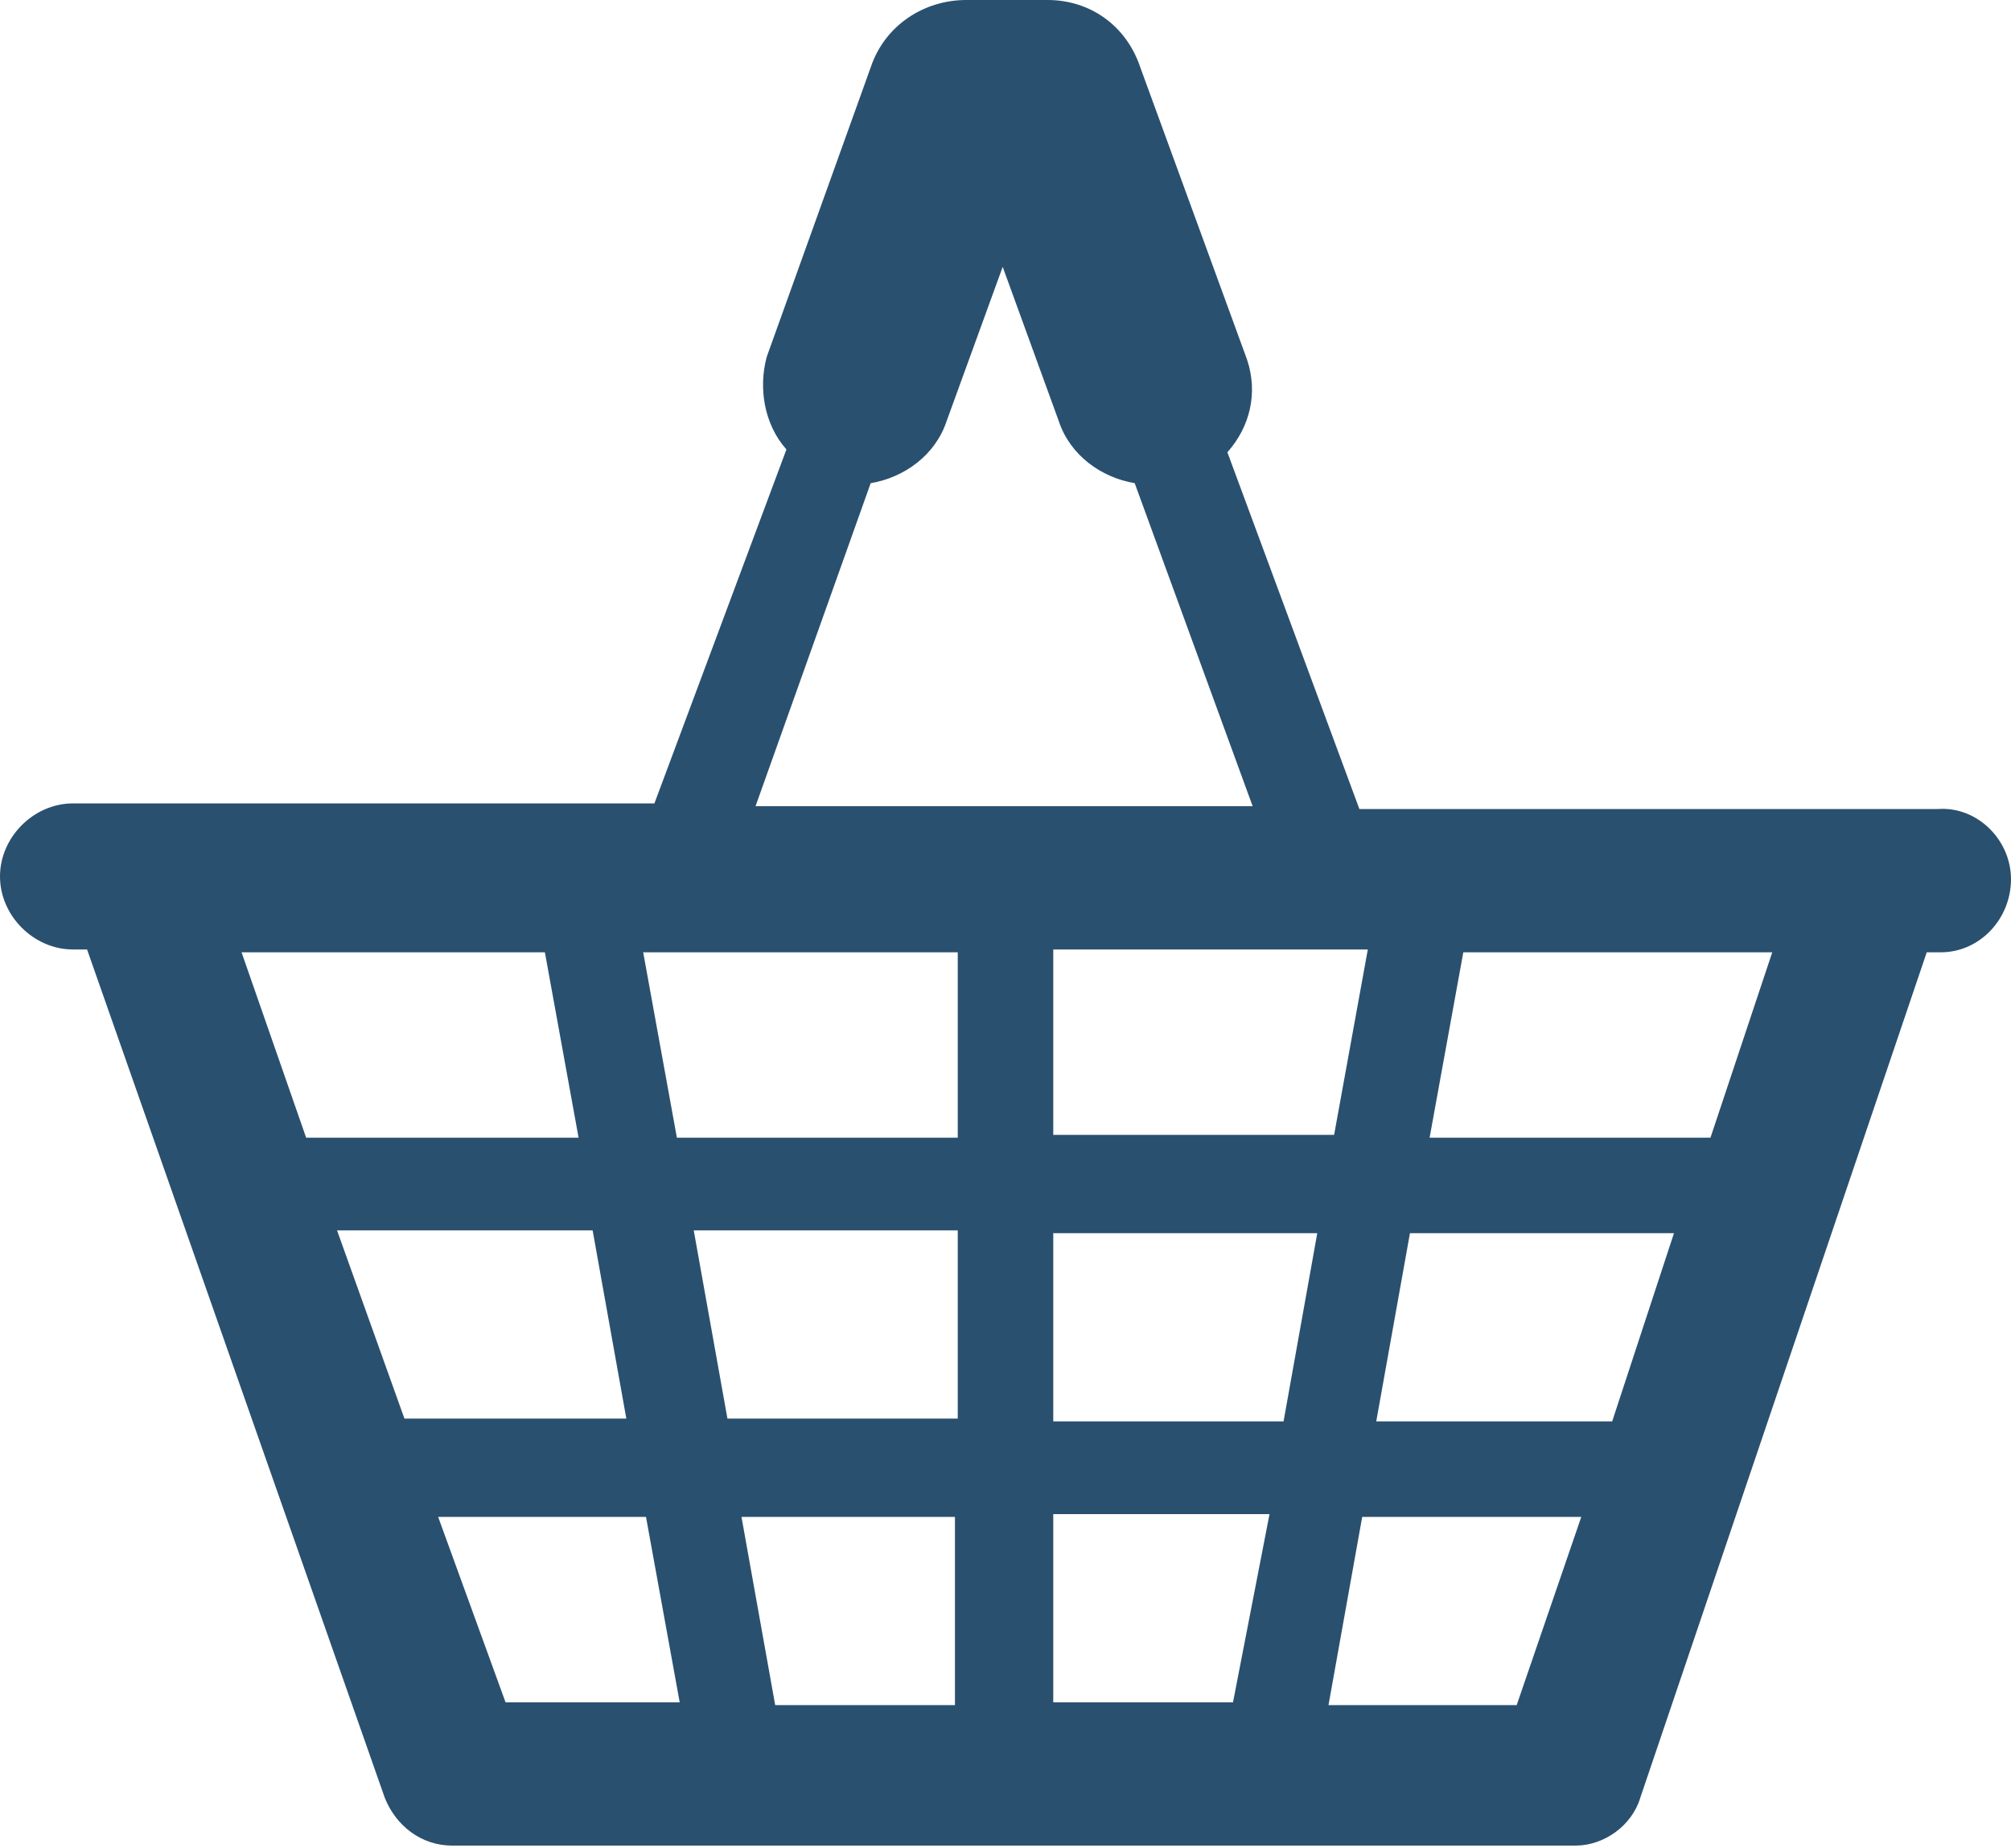
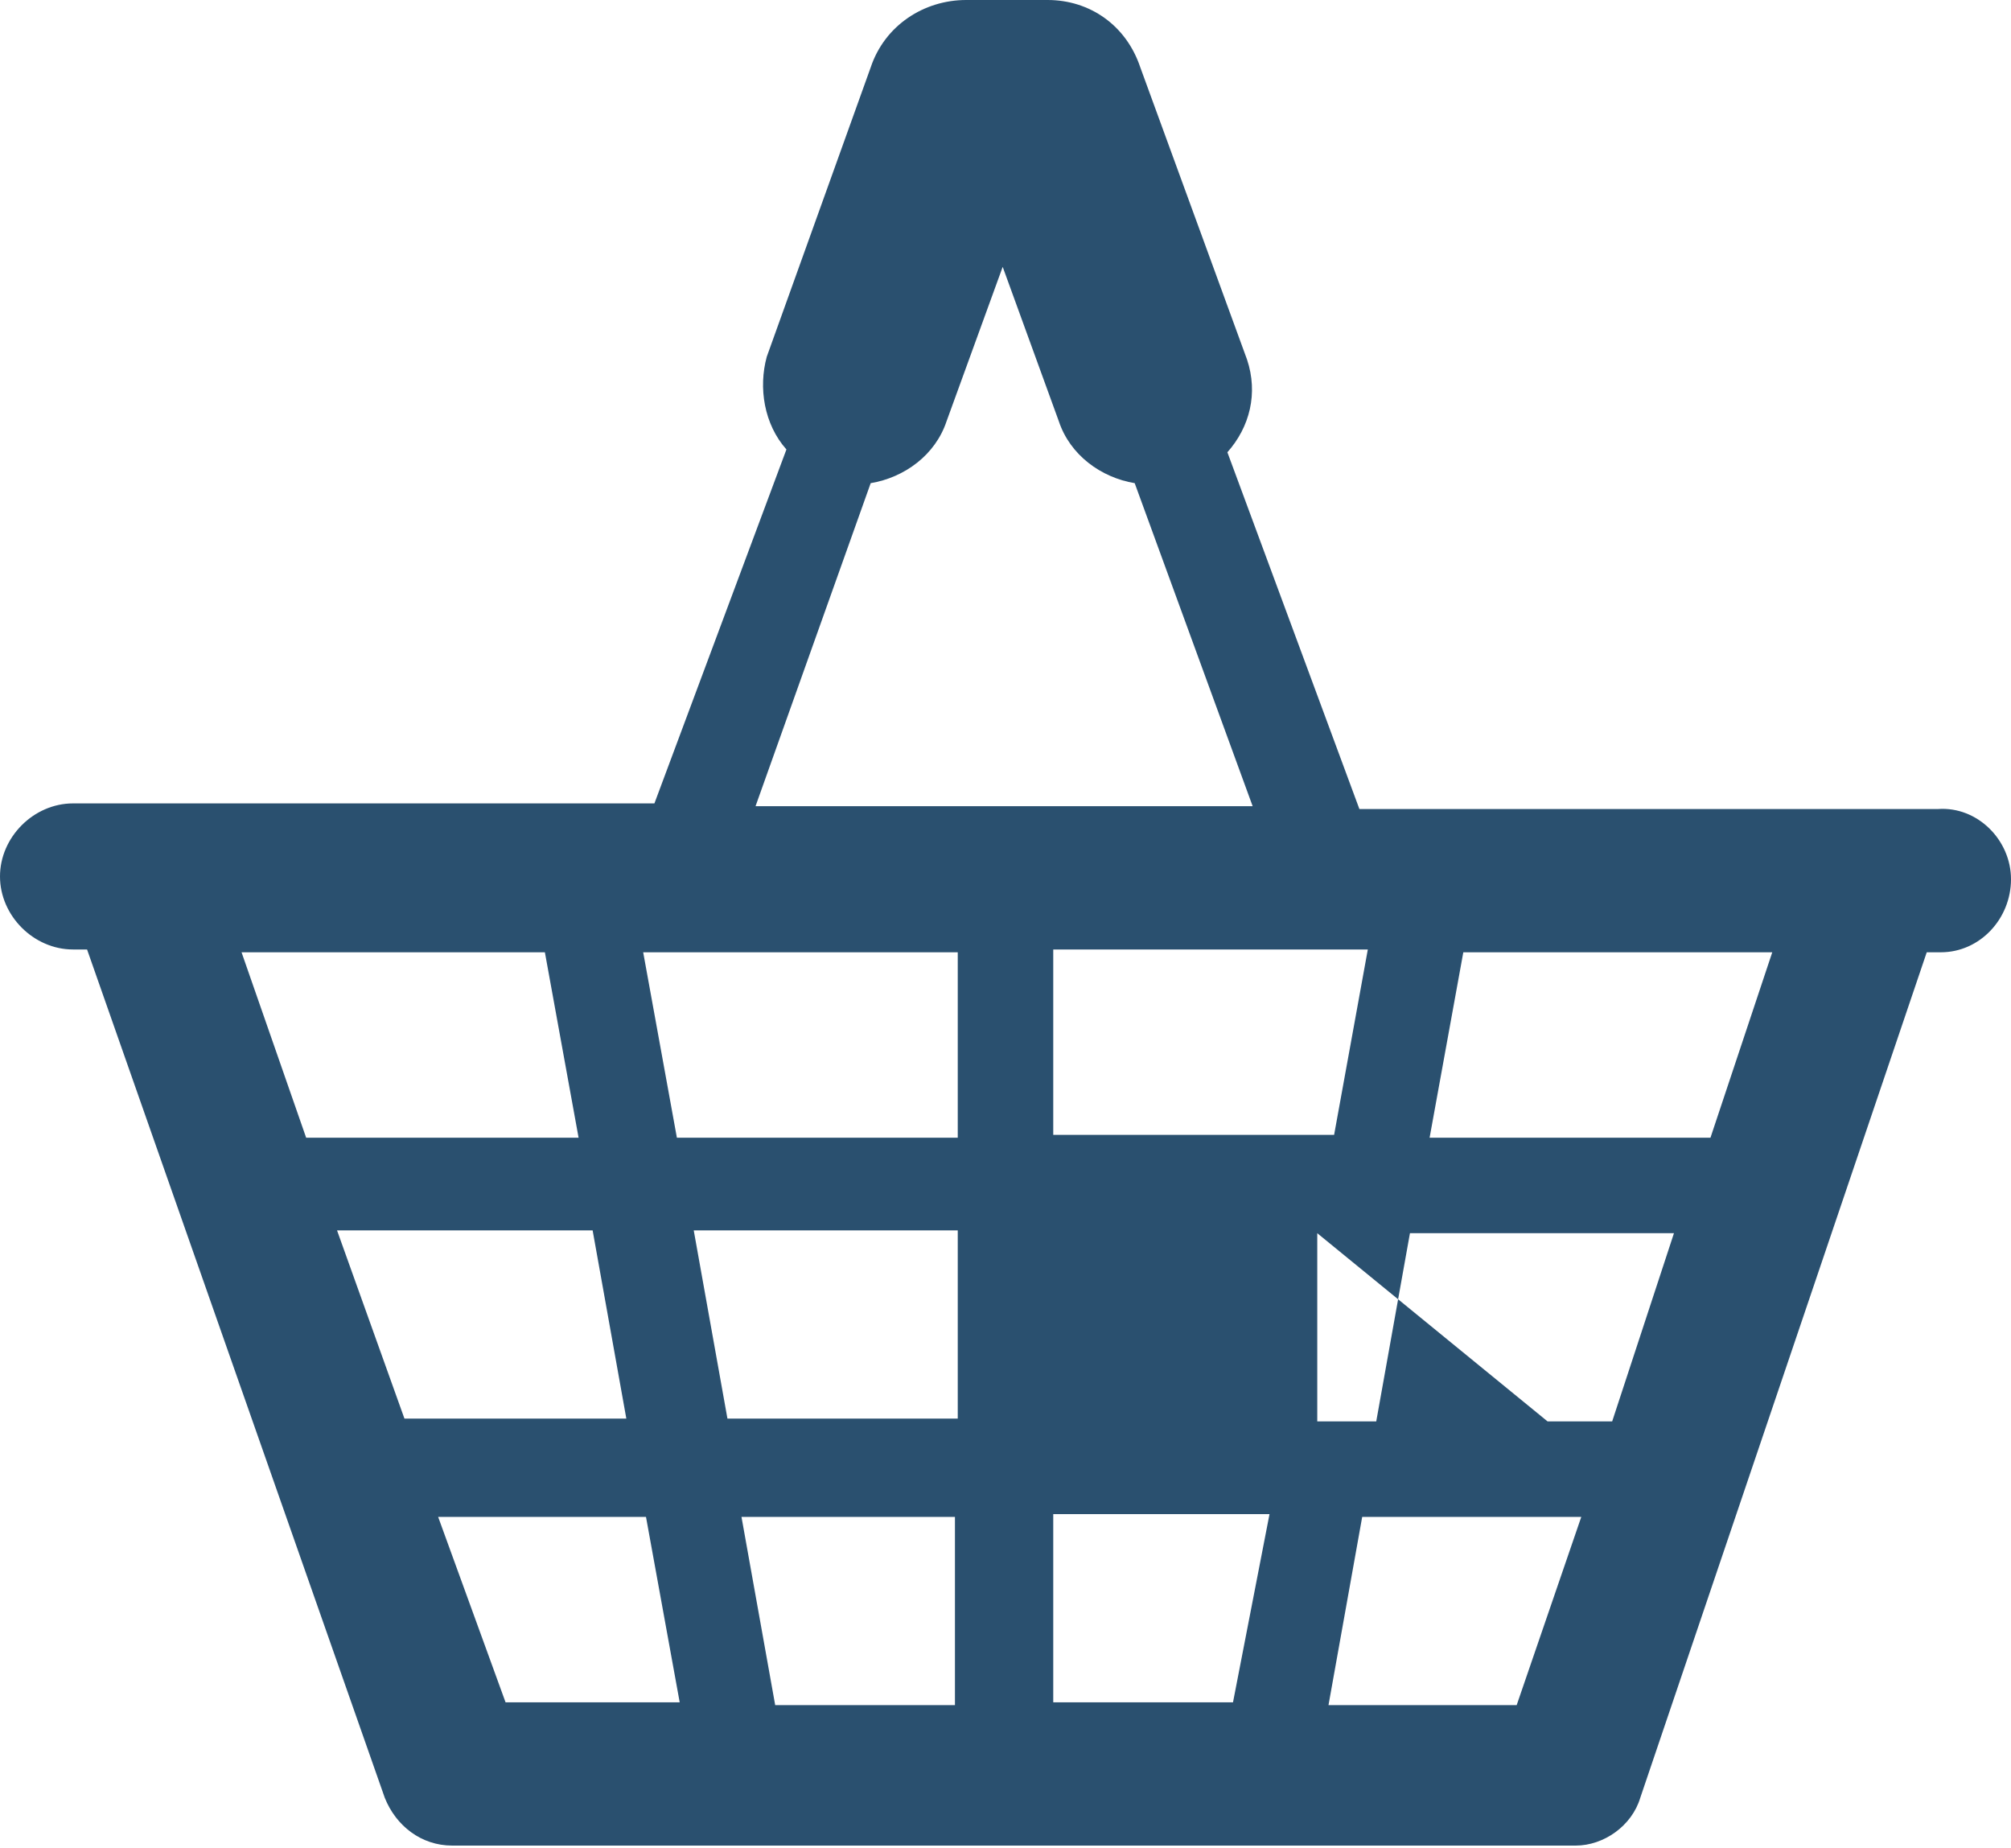
<svg xmlns="http://www.w3.org/2000/svg" version="1.1" id="レイヤー_1" x="0px" y="0px" viewBox="0 0 71.6 65.8" style="enable-background:new 0 0 71.6 65.8;" xml:space="preserve">
  <style type="text/css">
	.st0{fill:#2A506F;}
</style>
-   <path id="パス_715" class="st0" d="M71.6,31.3c0,1.4-1.1,2.6-2.5,2.6c0,0,0,0,0,0h-0.5L58.4,64c-0.3,1-1.3,1.7-2.3,1.7H16.1  c-1.1,0-2-0.7-2.4-1.7L3.1,33.8H2.6c-1.4,0-2.6-1.2-2.6-2.6c0-1.4,1.2-2.6,2.6-2.6l0,0h20.7L28,16c-0.8-0.9-1-2.2-0.7-3.3l3.7-10.3  C31.5,0.9,32.9,0,34.4,0h2.9c1.5,0,2.8,0.9,3.3,2.4l3.8,10.4c0.4,1.2,0.1,2.4-0.7,3.3l4.7,12.7H69C70.4,28.7,71.6,29.9,71.6,31.3  C71.6,31.3,71.6,31.3,71.6,31.3 M8.6,33.9l2.3,6.6h9.7l-1.2-6.6H8.6z M14.4,50.5h7.9l-1.2-6.7h-9.1L14.4,50.5z M18,60.6h6.2L23,54  h-7.4L18,60.6z M22.9,33.9l1.2,6.6h10v-6.6L22.9,33.9z M25.9,50.5h8.2v-6.7h-9.4L25.9,50.5z M26.4,54l1.2,6.7h6.4V54H26.4z   M26.9,28.7h17.7l-4.2-11.5c-1.2-0.2-2.3-1-2.7-2.2l-2-5.5l-2,5.5c-0.4,1.2-1.5,2-2.7,2.2L26.9,28.7z M47.5,40.4l1.2-6.6H37.5v6.6  H47.5z M46.9,43.9h-9.4v6.7h8.2L46.9,43.9z M37.5,60.6h6.4l1.3-6.7h-7.7V60.6z M56.3,54h-7.8l-1.2,6.7H54L56.3,54z M59.6,43.9h-9.4  l-1.2,6.7h8.4L59.6,43.9z M63.1,33.9h-11l-1.2,6.6h10L63.1,33.9z" />
+   <path id="パス_715" class="st0" d="M71.6,31.3c0,1.4-1.1,2.6-2.5,2.6c0,0,0,0,0,0h-0.5L58.4,64c-0.3,1-1.3,1.7-2.3,1.7H16.1  c-1.1,0-2-0.7-2.4-1.7L3.1,33.8H2.6c-1.4,0-2.6-1.2-2.6-2.6c0-1.4,1.2-2.6,2.6-2.6l0,0h20.7L28,16c-0.8-0.9-1-2.2-0.7-3.3l3.7-10.3  C31.5,0.9,32.9,0,34.4,0h2.9c1.5,0,2.8,0.9,3.3,2.4l3.8,10.4c0.4,1.2,0.1,2.4-0.7,3.3l4.7,12.7H69C70.4,28.7,71.6,29.9,71.6,31.3  C71.6,31.3,71.6,31.3,71.6,31.3 M8.6,33.9l2.3,6.6h9.7l-1.2-6.6H8.6z M14.4,50.5h7.9l-1.2-6.7h-9.1L14.4,50.5z M18,60.6h6.2L23,54  h-7.4L18,60.6z M22.9,33.9l1.2,6.6h10v-6.6L22.9,33.9z M25.9,50.5h8.2v-6.7h-9.4L25.9,50.5z M26.4,54l1.2,6.7h6.4V54H26.4z   M26.9,28.7h17.7l-4.2-11.5c-1.2-0.2-2.3-1-2.7-2.2l-2-5.5l-2,5.5c-0.4,1.2-1.5,2-2.7,2.2L26.9,28.7z M47.5,40.4l1.2-6.6H37.5v6.6  H47.5z M46.9,43.9v6.7h8.2L46.9,43.9z M37.5,60.6h6.4l1.3-6.7h-7.7V60.6z M56.3,54h-7.8l-1.2,6.7H54L56.3,54z M59.6,43.9h-9.4  l-1.2,6.7h8.4L59.6,43.9z M63.1,33.9h-11l-1.2,6.6h10L63.1,33.9z" />
</svg>